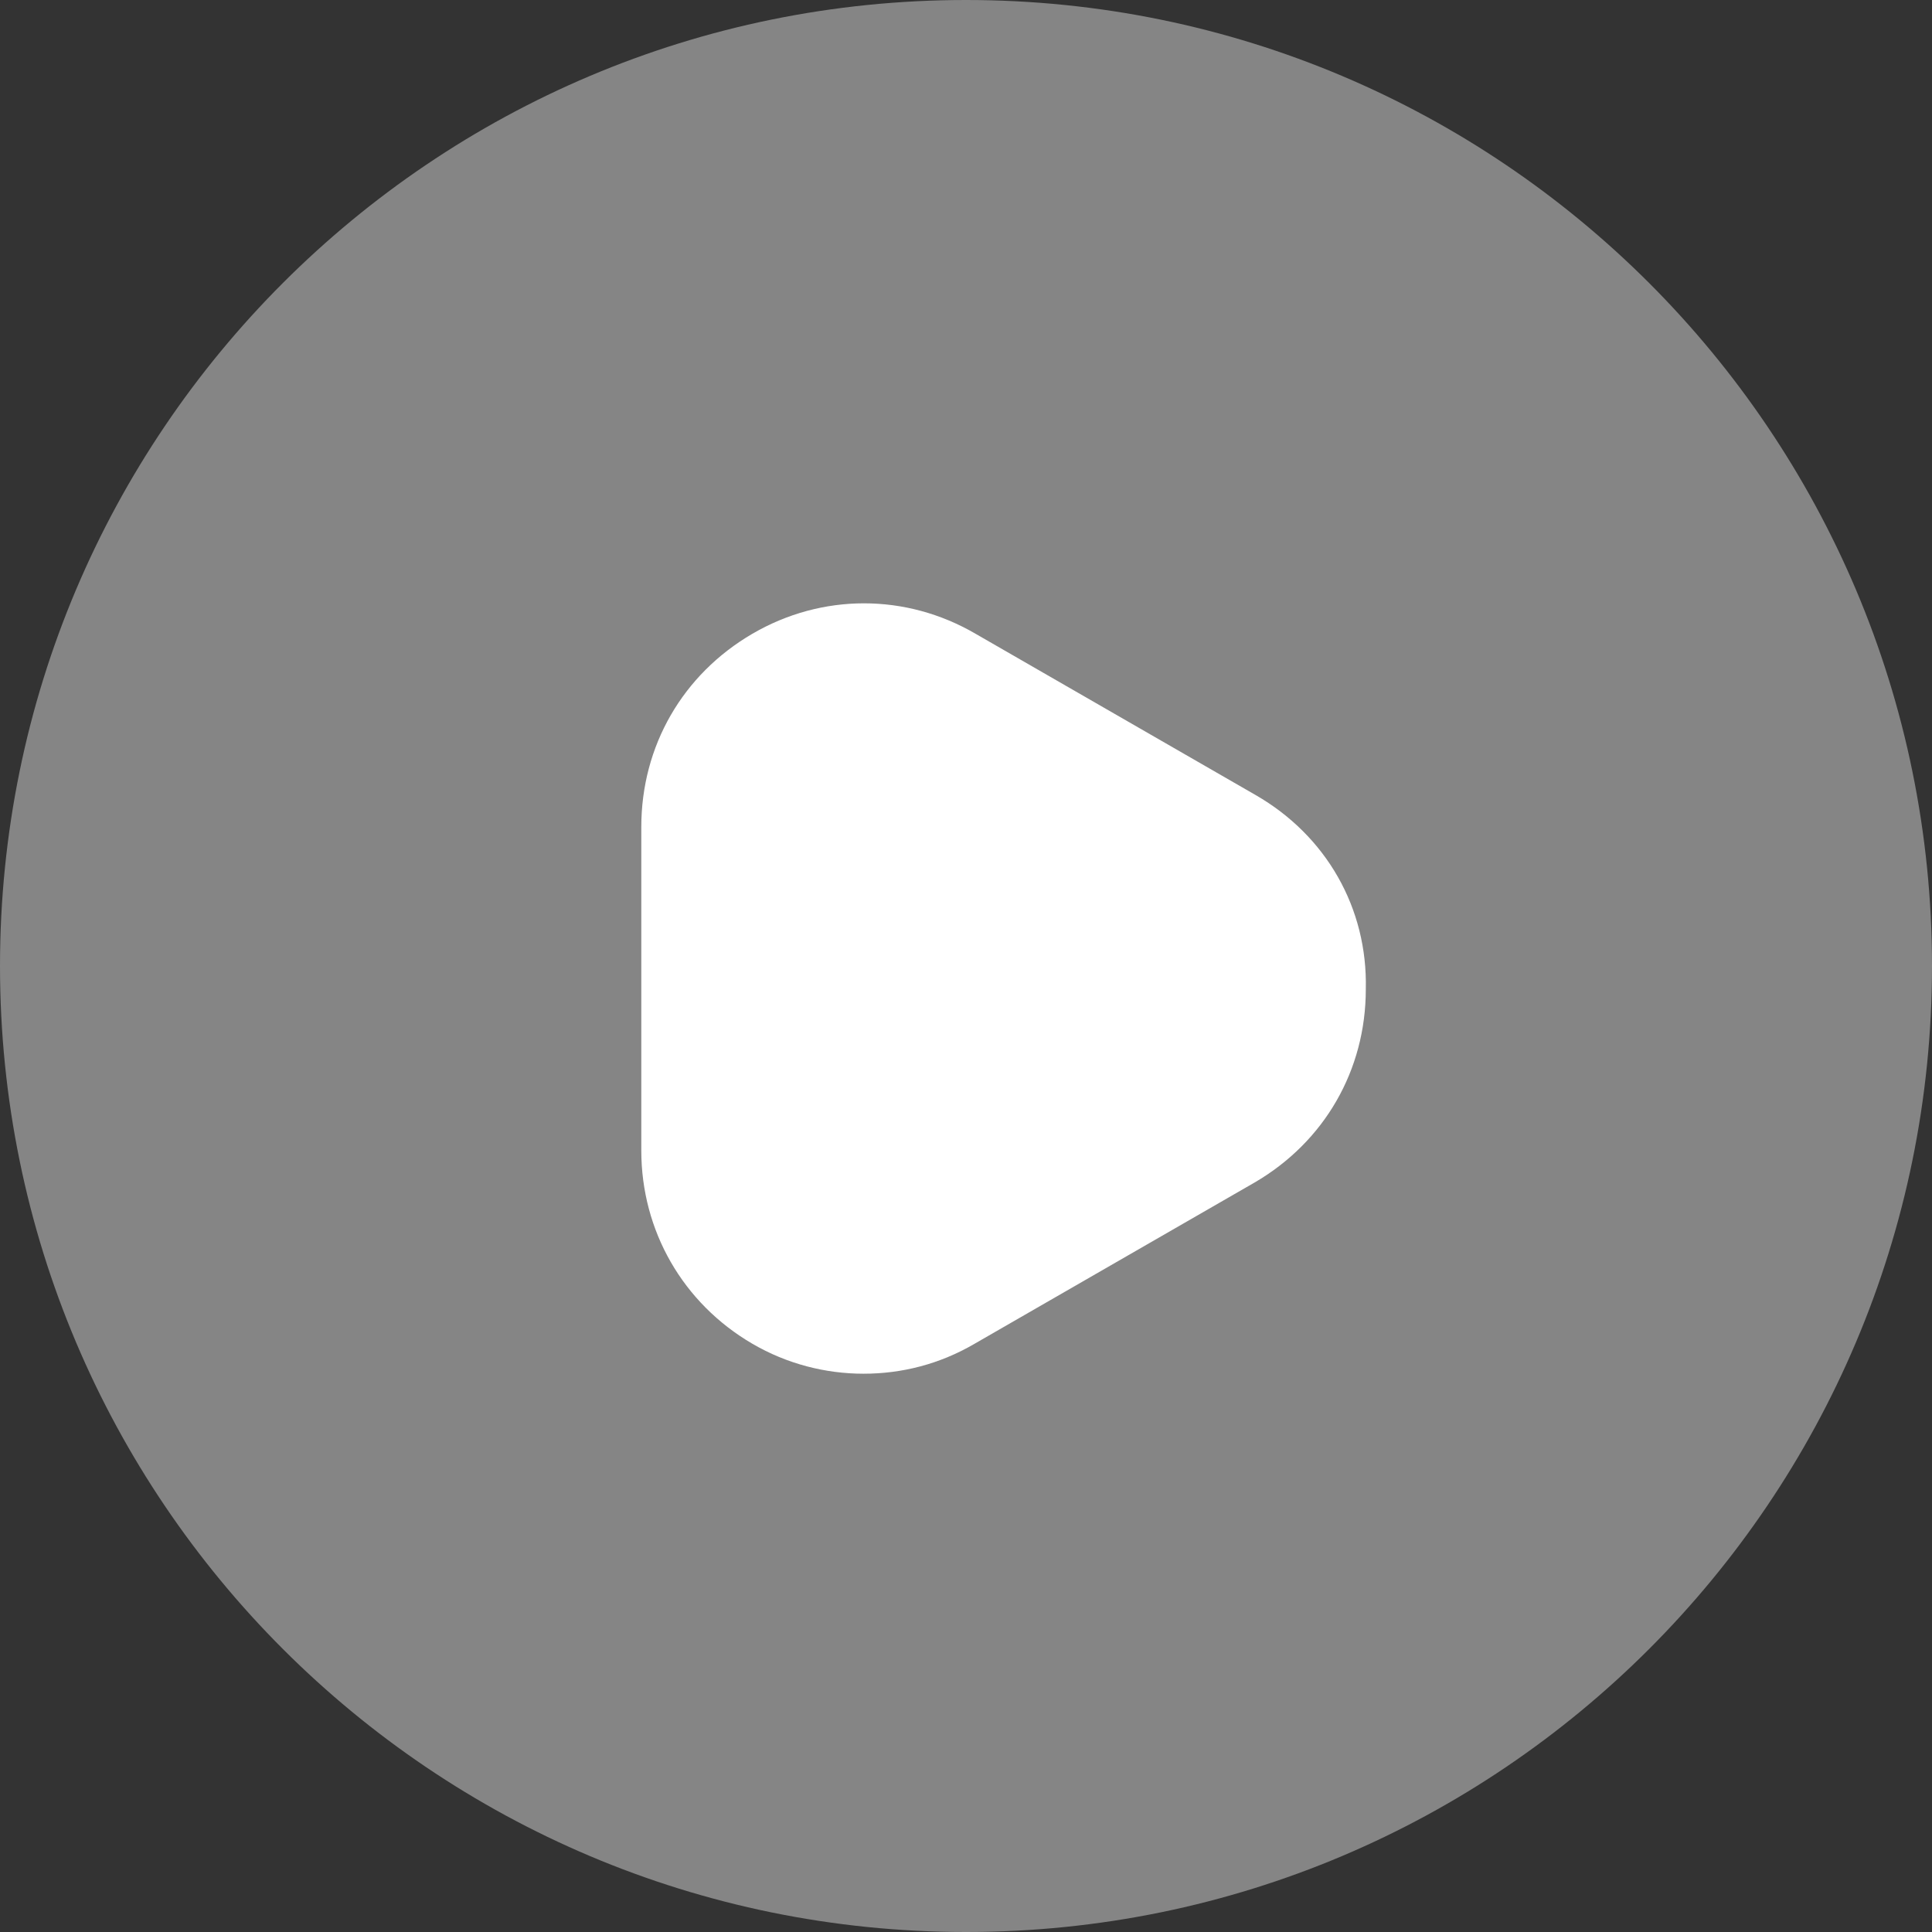
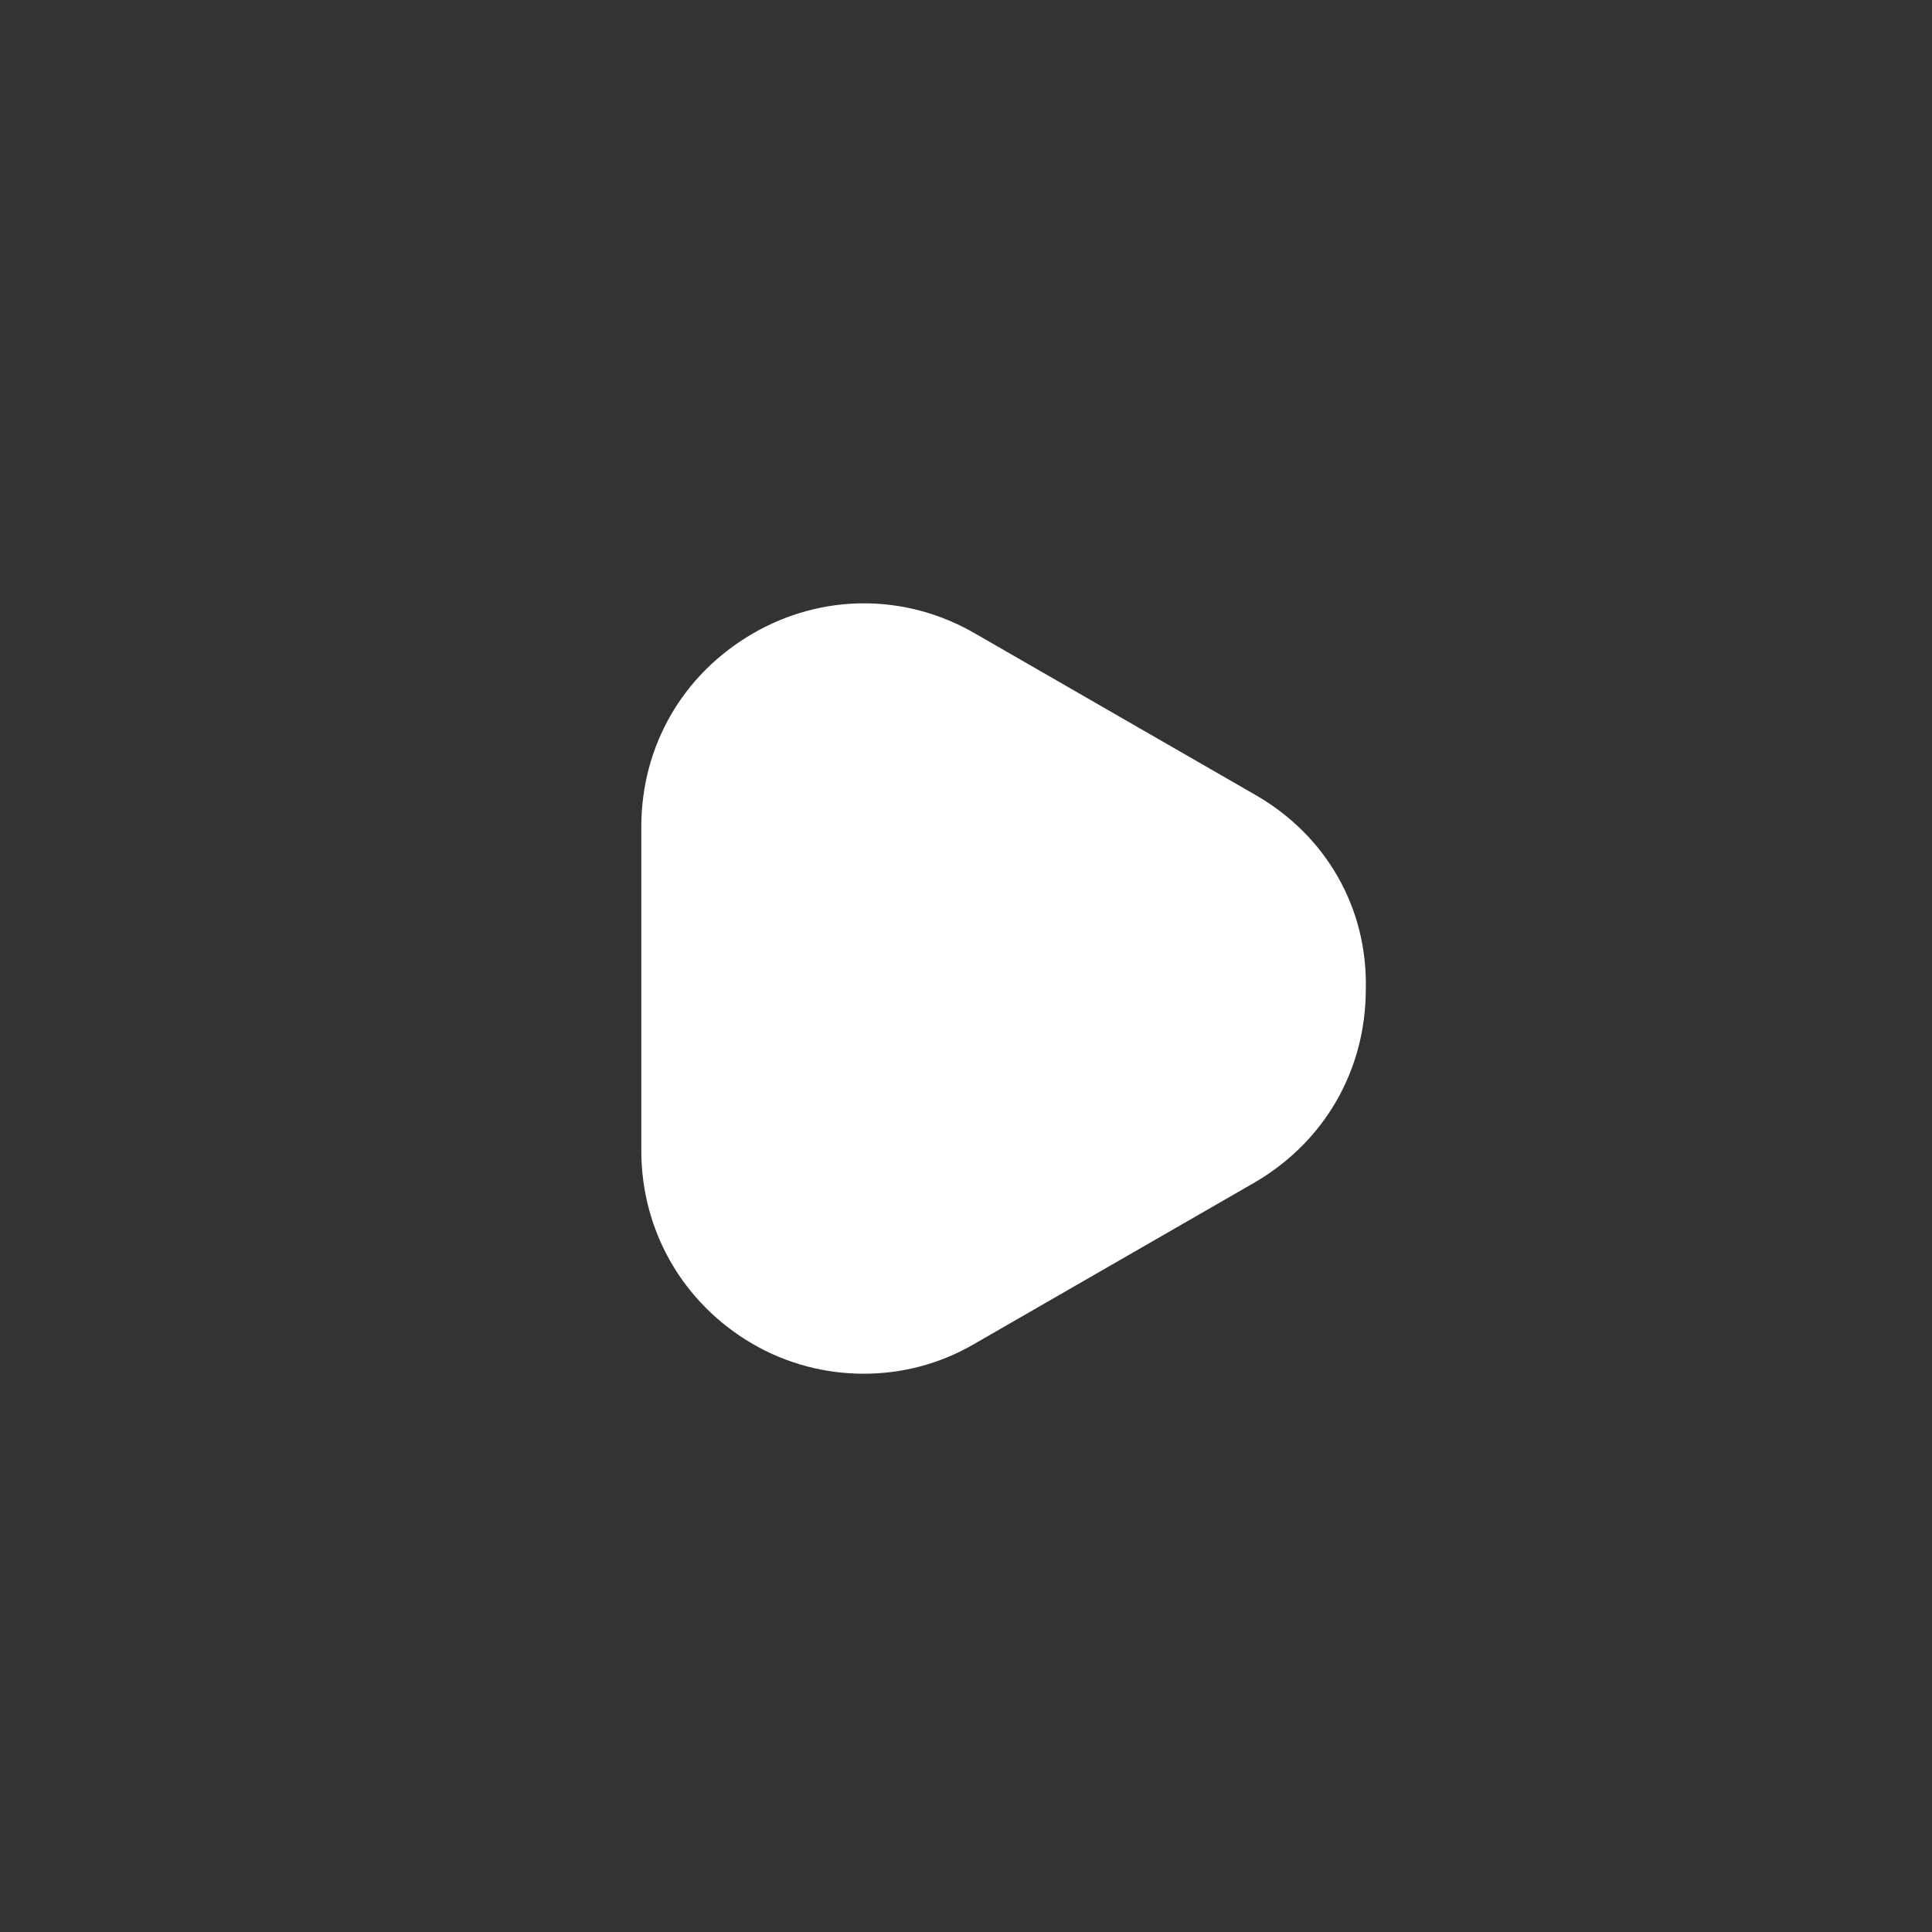
<svg xmlns="http://www.w3.org/2000/svg" width="64" height="64" viewBox="0 0 64 64" fill="none">
  <rect x="0" y="0" width="64" height="64" fill="#333333" stroke="none" />
-   <path opacity="0.4" d="M32 64C49.673 64 64 49.673 64 32C64 14.327 49.673 0 32 0C14.327 0 0 14.327 0 32C0 49.673 14.327 64 32 64Z" fill="white" />
  <path d="M41.596 26.338L32.316 20.994C30.012 19.65 27.228 19.65 24.924 20.994C22.62 22.338 21.244 24.706 21.244 27.394V38.114C21.244 40.77 22.62 43.17 24.924 44.514C26.076 45.186 27.356 45.506 28.604 45.506C29.884 45.506 31.132 45.186 32.284 44.514L41.564 39.17C43.868 37.826 45.244 35.458 45.244 32.77C45.308 30.082 43.932 27.682 41.596 26.338Z" fill="white" />
</svg>